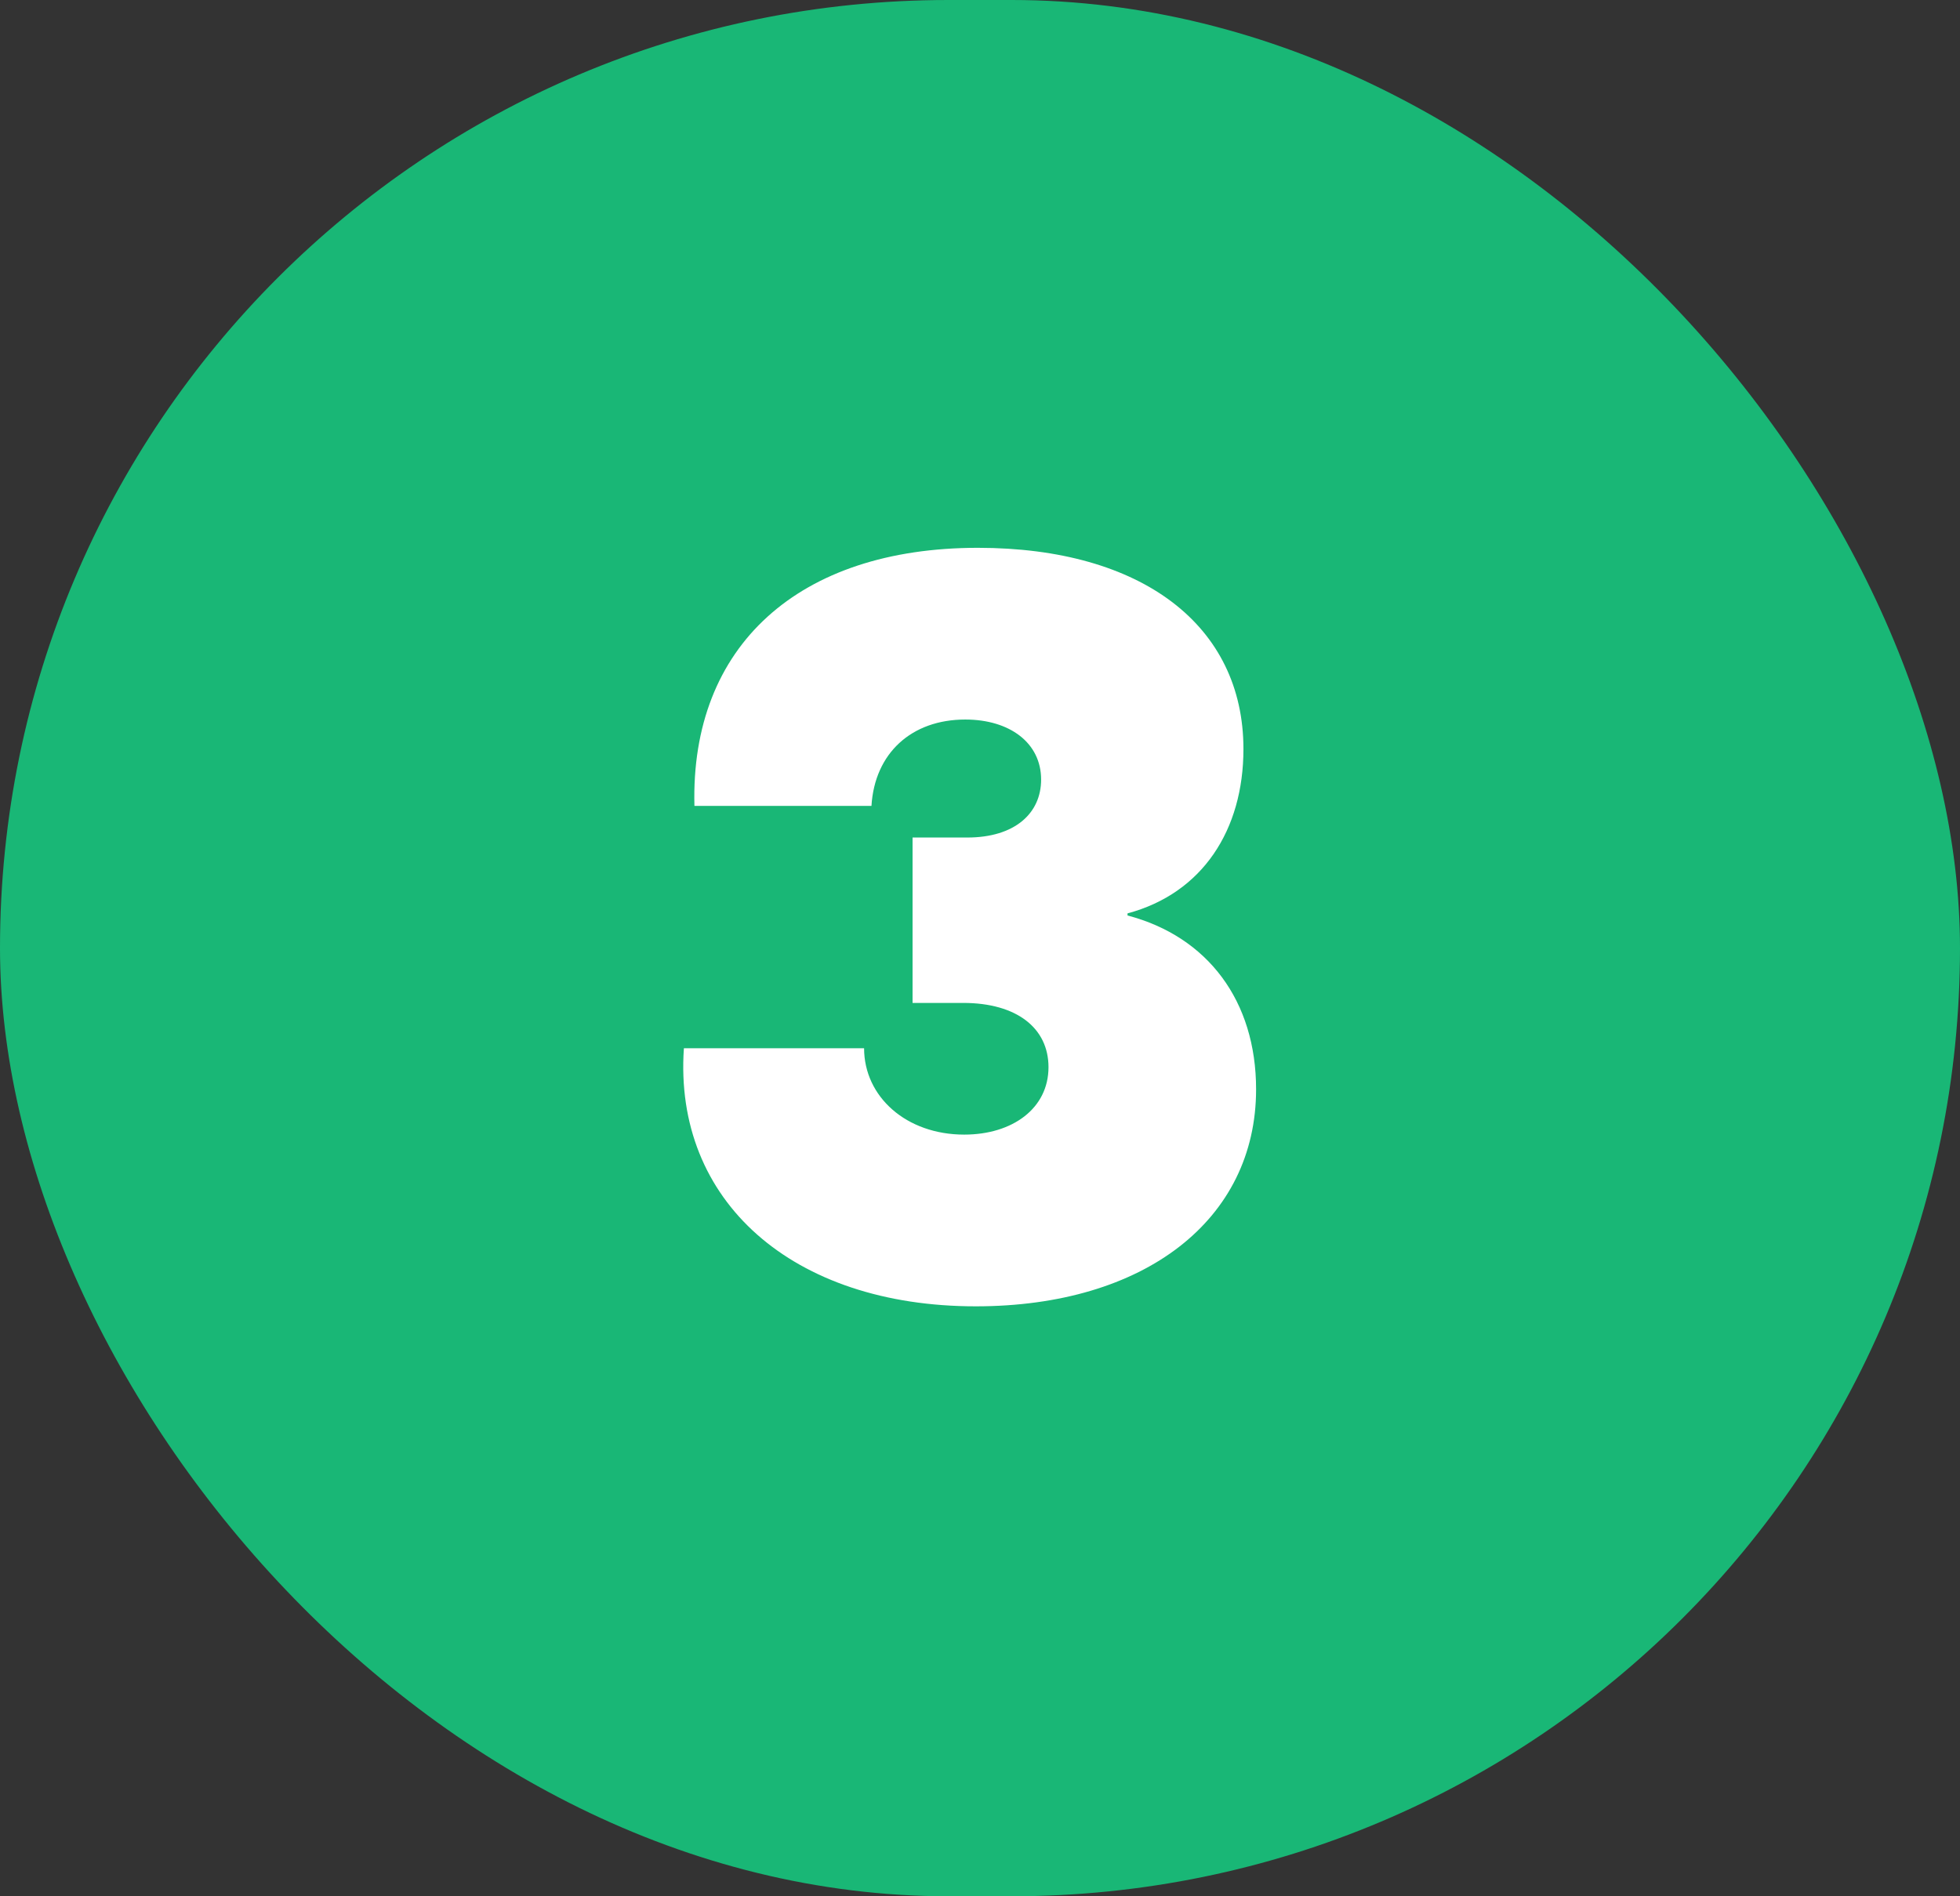
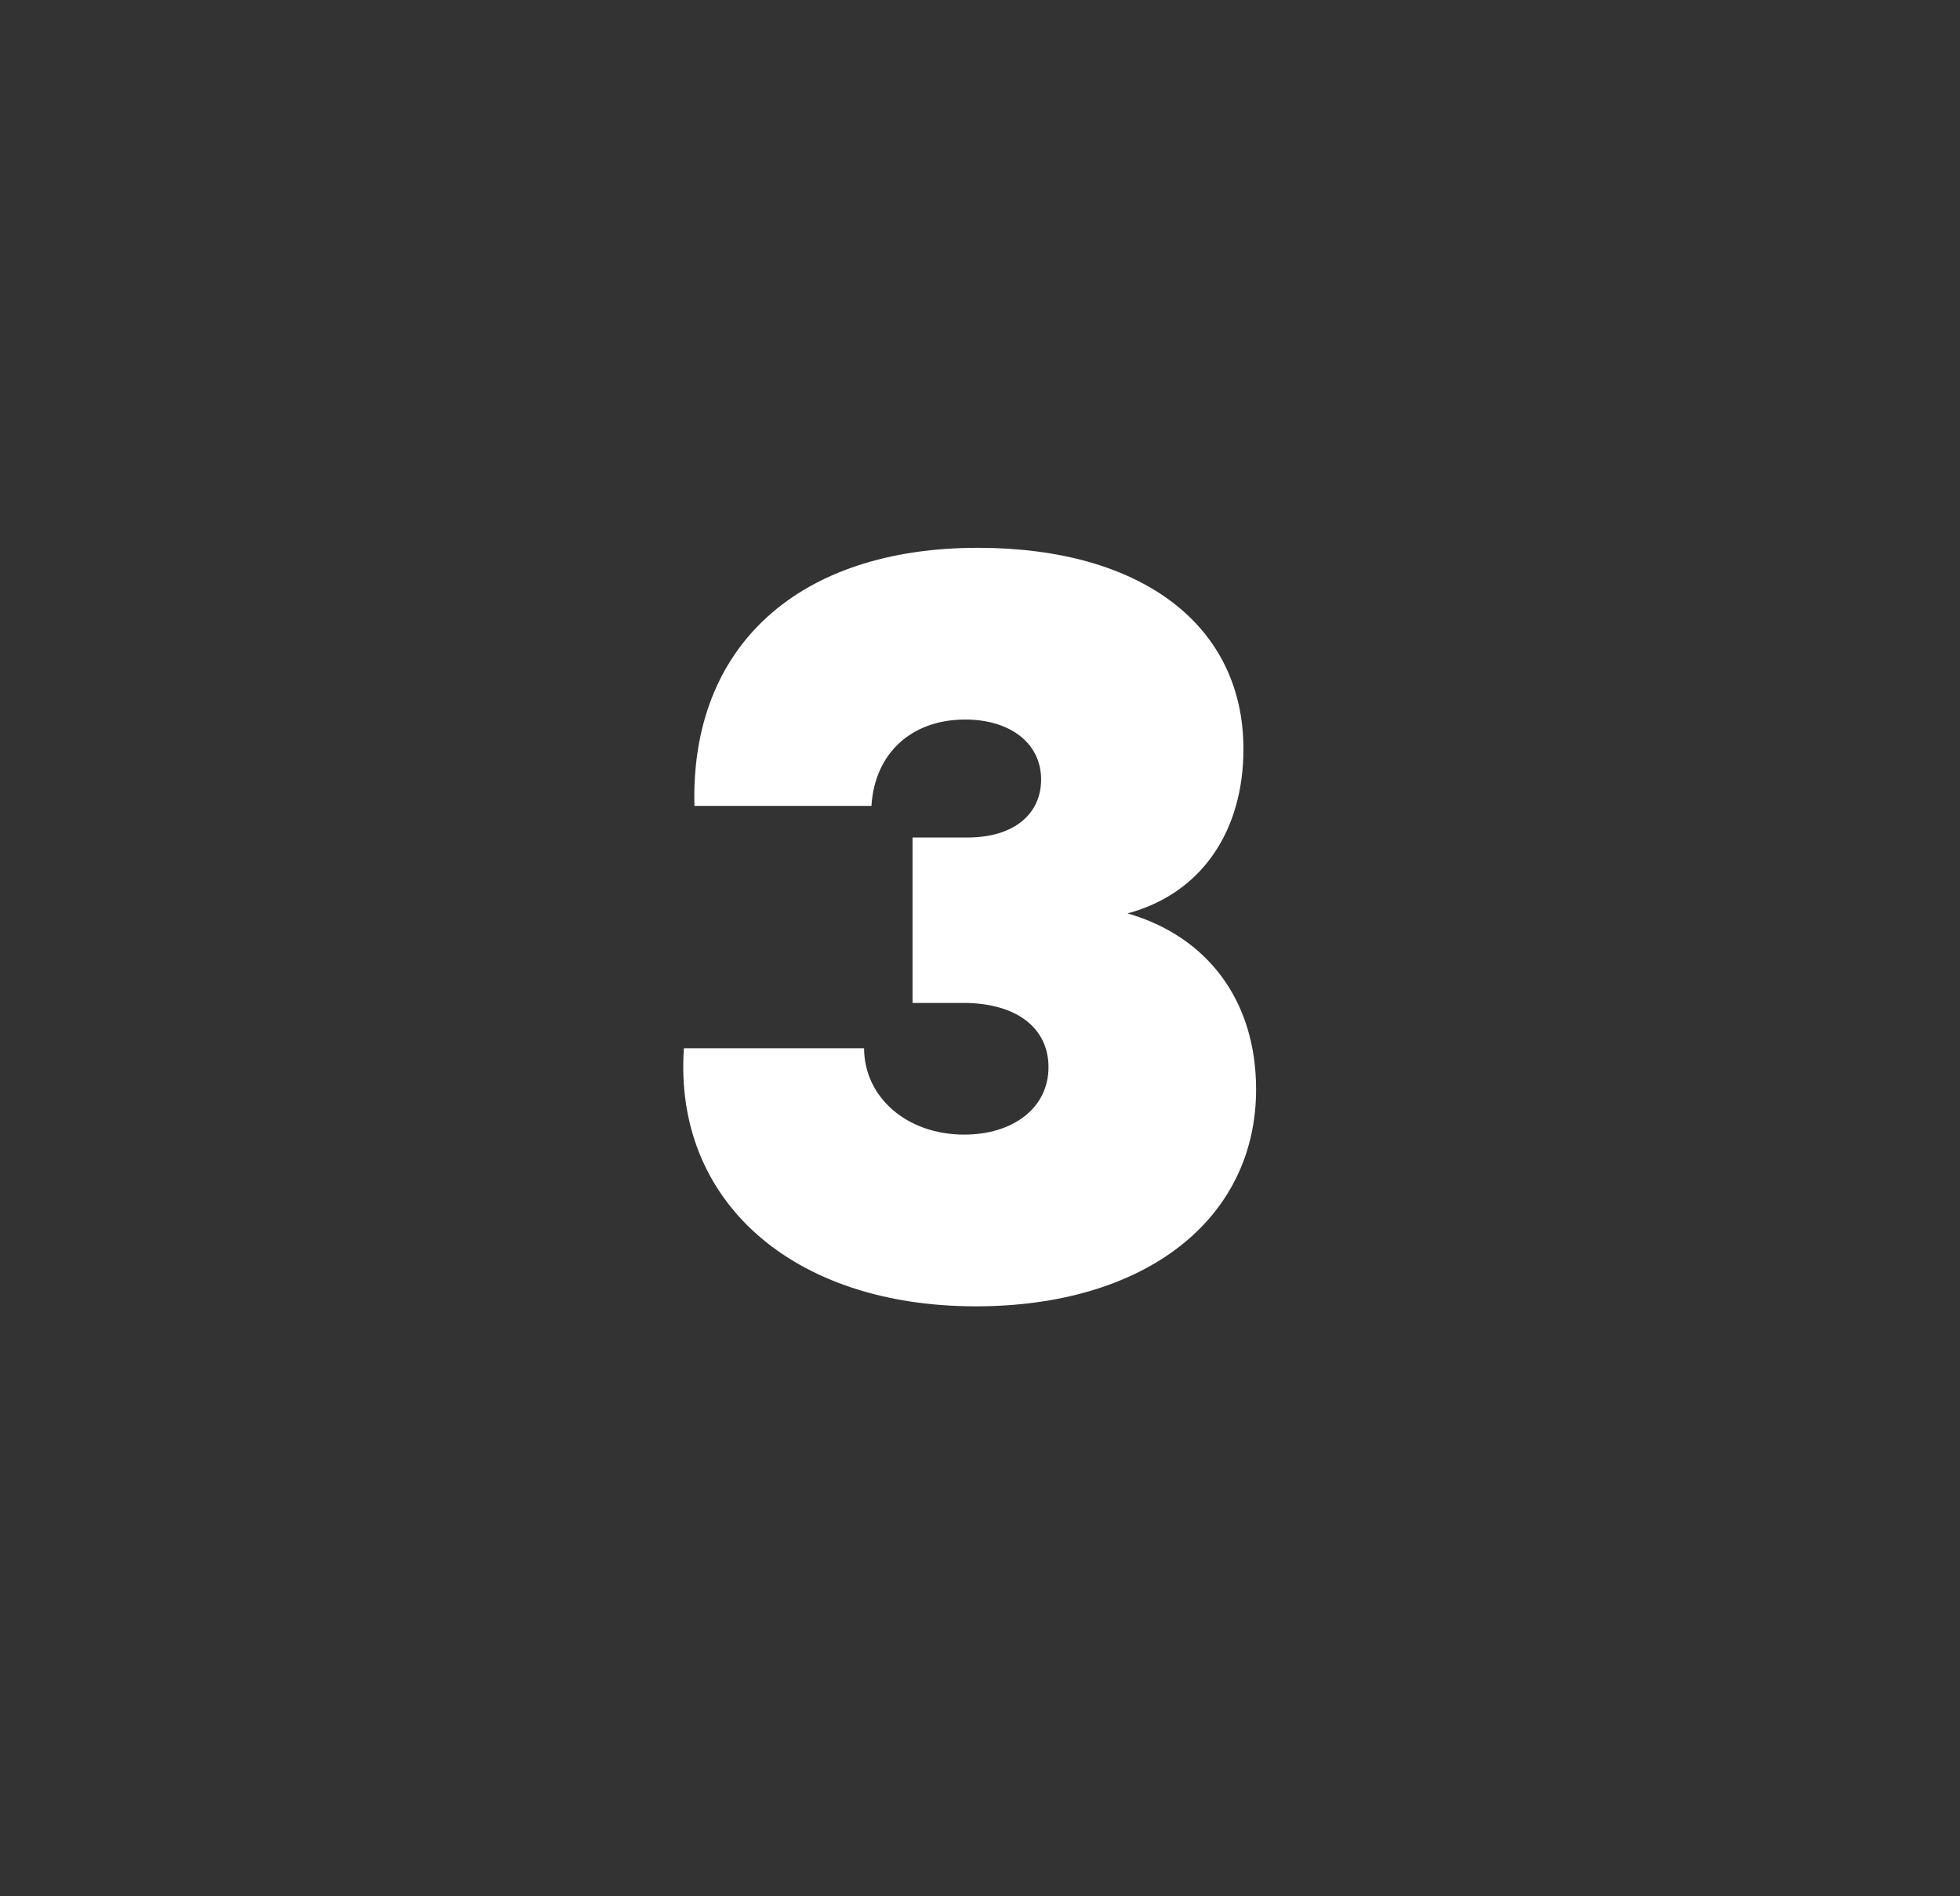
<svg xmlns="http://www.w3.org/2000/svg" width="186" height="180" viewBox="0 0 186 180" fill="none">
  <rect x="0" y="0" width="186" height="180" fill="#333333" stroke="none" />
-   <rect width="186" height="180" rx="90" fill="#19B776" />
-   <path d="M92.6 124C75.2 124 63.9 114 64.9 99.5H82C82 104.1 86 107.7 91.5 107.7C96.1 107.7 99.5 105.2 99.5 101.3C99.5 97.6 96.5 95.2 91.4 95.2H86.6V79.5H91.8C96.3 79.5 98.8 77.2 98.8 74C98.8 70.5 95.8 68.3 91.6 68.3C86.5 68.3 83 71.5 82.7 76.5H65.9C65.5 61.3 75.8 52 92.8 52C108.4 52 118 59.4 118 71.1C118 78.8 114.1 84.8 107 86.7V86.9C114.6 88.9 119.2 95 119.2 103.4C119.2 115.8 108.6 124 92.6 124Z" fill="white" />
+   <path d="M92.6 124C75.2 124 63.9 114 64.9 99.5H82C82 104.1 86 107.7 91.5 107.7C96.1 107.7 99.5 105.2 99.5 101.3C99.5 97.6 96.5 95.2 91.4 95.2H86.6V79.5H91.8C96.3 79.5 98.8 77.2 98.8 74C98.8 70.5 95.8 68.3 91.6 68.3C86.5 68.3 83 71.5 82.7 76.5H65.9C65.5 61.3 75.8 52 92.8 52C108.4 52 118 59.4 118 71.1C118 78.8 114.1 84.8 107 86.7C114.6 88.9 119.2 95 119.2 103.4C119.2 115.8 108.6 124 92.6 124Z" fill="white" />
</svg>